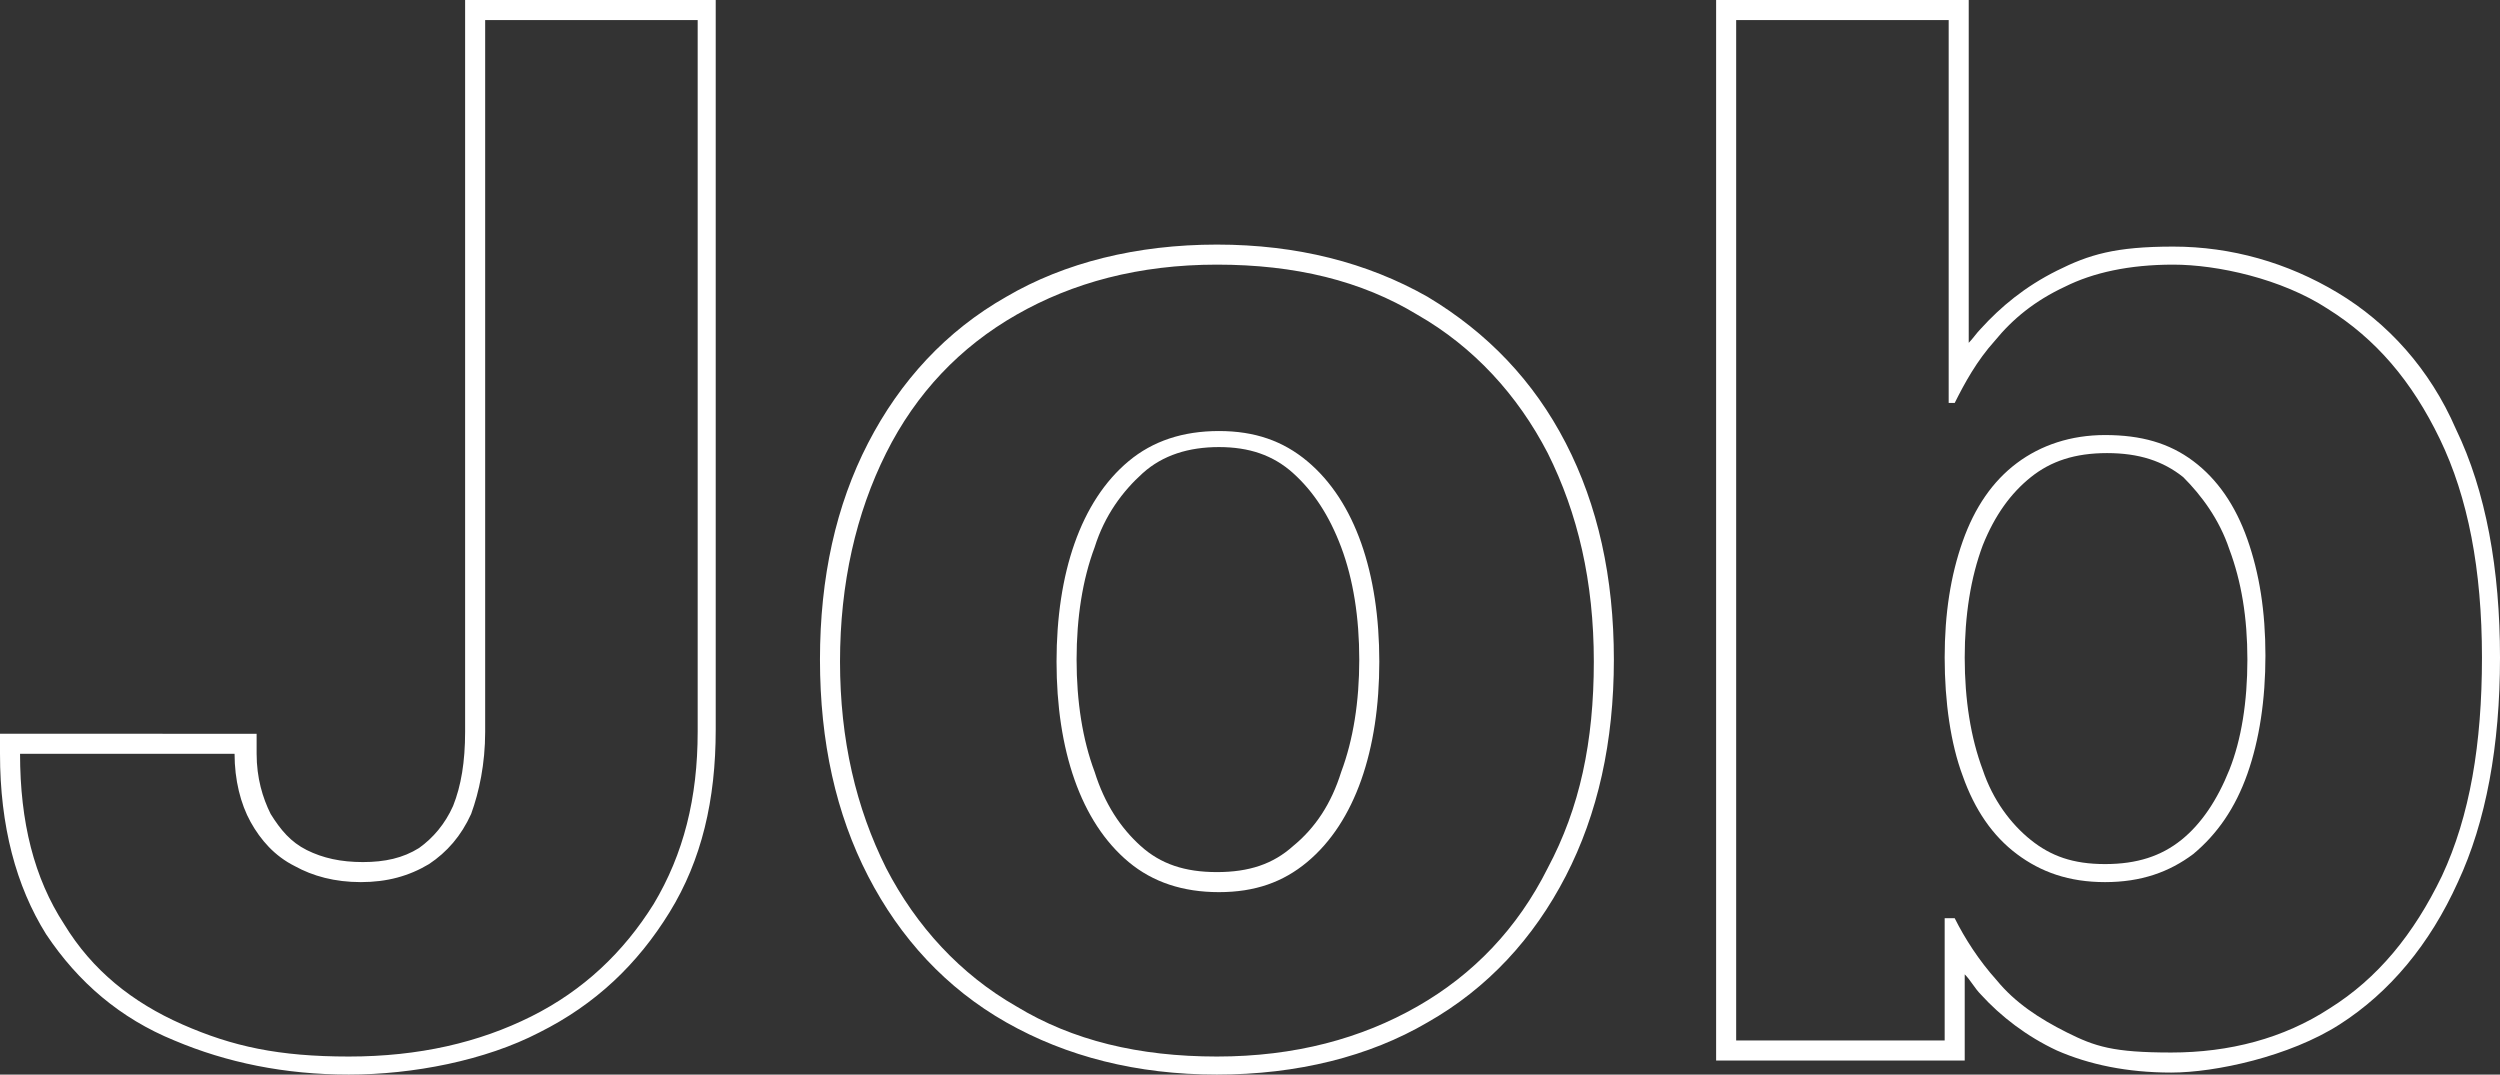
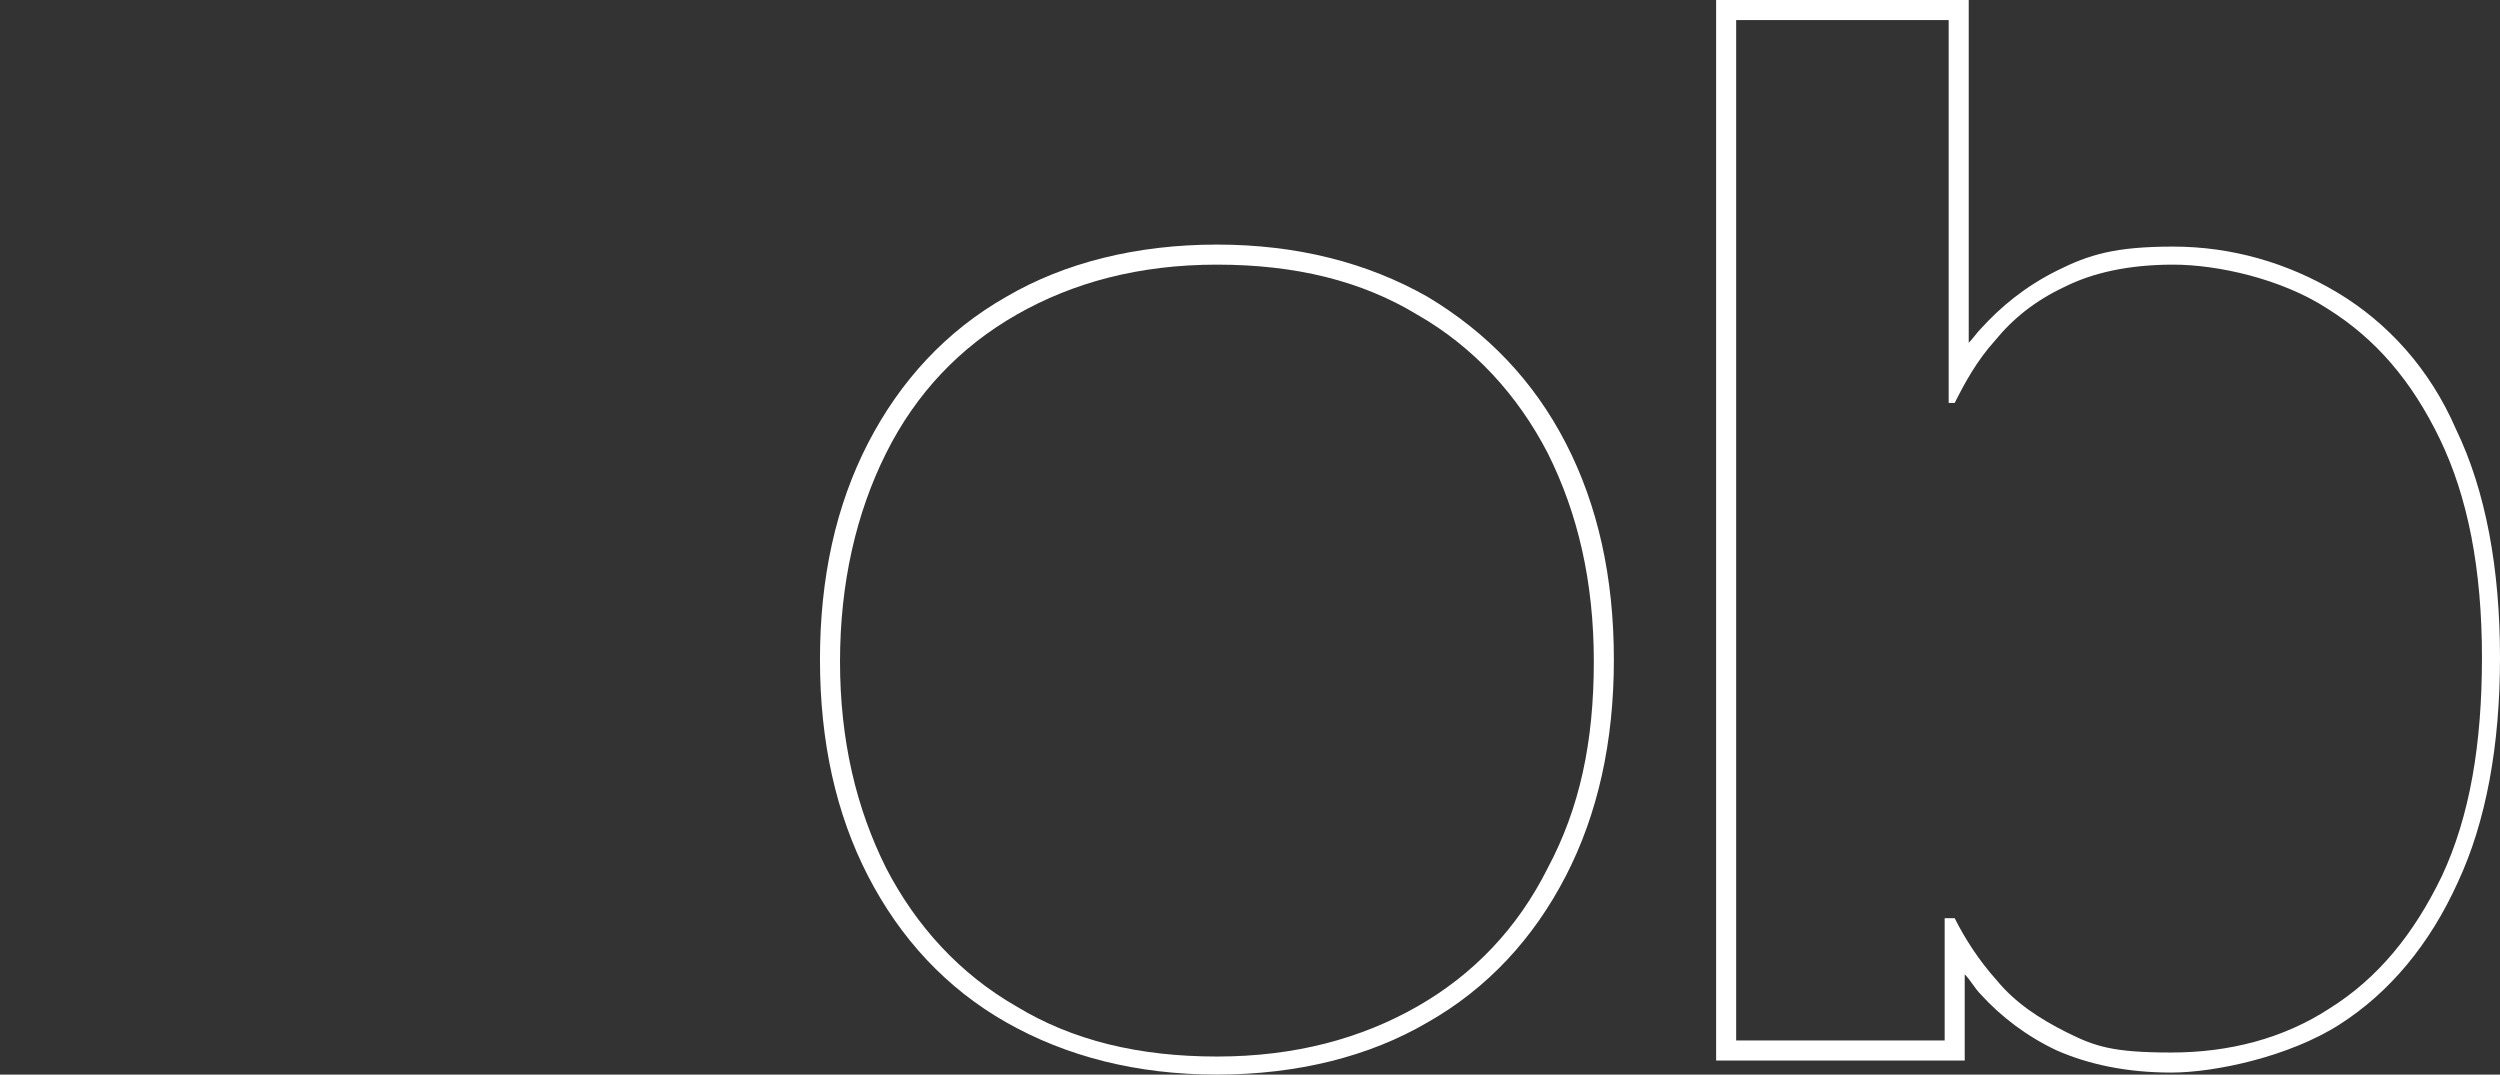
<svg xmlns="http://www.w3.org/2000/svg" id="_レイヤー_1" data-name=" レイヤー 1" version="1.1" viewBox="0 0 124.7 53.6">
  <rect x="0" y="0" width="124.7" height="53.6" fill="#333333" stroke="none" />
  <defs>
    <style>
      .cls-1 {
        fill: none;
      }

      .cls-1, .cls-2 {
        stroke-width: 0px;
      }

      .cls-2 {
        fill: #fff;
      }
    </style>
  </defs>
-   <path class="cls-1" d="M105,22.7c-1.5,0-2.7.4-3.8,1.2-1,.8-1.8,1.9-2.4,3.4-.6,1.6-.9,3.4-.9,5.6s.3,4,.9,5.6c.6,1.5,1.4,2.7,2.4,3.5s2.2,1.2,3.7,1.2,2.7-.4,3.8-1.2c1-.8,1.9-2,2.4-3.5.6-1.6.9-3.4.9-5.5s-.3-3.9-.9-5.5c-.5-1.5-1.4-2.7-2.4-3.5-.9-.9-2.1-1.3-3.7-1.3Z" />
-   <path class="cls-1" d="M60.8,43.5c1.5,0,2.8-.4,3.8-1.3s1.8-2.1,2.4-3.7.9-3.5.9-5.6-.3-4-.9-5.6c-.5-1.6-1.3-2.8-2.4-3.7-1-.9-2.2-1.3-3.7-1.3s-2.8.4-3.8,1.3c-1.1.9-1.9,2.1-2.4,3.7-.6,1.6-.9,3.5-.9,5.6s.3,4,.9,5.6c.5,1.6,1.4,2.8,2.4,3.7.9.8,2.1,1.3,3.7,1.3Z" />
-   <path class="cls-2" d="M23.2,36.5c0,1.5-.2,2.7-.6,3.7-.4.9-1,1.6-1.7,2.1-.8.5-1.7.7-2.8.7s-2-.2-2.8-.6-1.3-1-1.8-1.8c-.4-.8-.7-1.8-.7-3v-1H0v1c0,3.6.8,6.6,2.3,9,1.6,2.4,3.7,4.2,6.4,5.3,2.6,1.1,5.5,1.7,8.7,1.7s6.8-.7,9.5-2.1c2.8-1.4,4.9-3.4,6.5-6,1.6-2.6,2.3-5.6,2.3-9.1V0h-12.5v36.5ZM24.2,36.5V1h10.6v35.5c0,3.3-.7,6.1-2.2,8.6-1.5,2.4-3.5,4.3-6.1,5.6-2.6,1.3-5.6,2-9.1,2s-5.8-.5-8.3-1.6-4.5-2.7-5.9-5c-1.5-2.3-2.2-5.1-2.2-8.5h10.7c0,1.3.3,2.5.8,3.4s1.2,1.7,2.2,2.2c.9.5,2,.8,3.3.8s2.4-.3,3.4-.9c.9-.6,1.6-1.4,2.1-2.5.4-1.1.7-2.5.7-4.1Z" />
-   <path class="cls-2" d="M60.8,44.5c1.8,0,3.2-.5,4.4-1.5s2.1-2.4,2.7-4.1.9-3.7.9-5.9-.3-4.2-.9-5.9c-.6-1.7-1.5-3.1-2.7-4.1s-2.6-1.5-4.4-1.5-3.3.5-4.5,1.5-2.1,2.4-2.7,4.1c-.6,1.7-.9,3.7-.9,5.9s.3,4.2.9,5.9,1.5,3.1,2.7,4.1,2.7,1.5,4.5,1.5ZM54.6,38.5c-.6-1.6-.9-3.5-.9-5.6s.3-4,.9-5.6c.5-1.6,1.4-2.8,2.4-3.7,1-.9,2.3-1.3,3.8-1.3s2.7.4,3.7,1.3,1.8,2.1,2.4,3.7.9,3.5.9,5.6-.3,4-.9,5.6c-.5,1.6-1.3,2.8-2.4,3.7-1,.9-2.2,1.3-3.8,1.3s-2.8-.4-3.8-1.3-1.8-2.1-2.3-3.7Z" />
+   <path class="cls-1" d="M105,22.7s.3,4,.9,5.6c.6,1.5,1.4,2.7,2.4,3.5s2.2,1.2,3.7,1.2,2.7-.4,3.8-1.2c1-.8,1.9-2,2.4-3.5.6-1.6.9-3.4.9-5.5s-.3-3.9-.9-5.5c-.5-1.5-1.4-2.7-2.4-3.5-.9-.9-2.1-1.3-3.7-1.3Z" />
  <path class="cls-2" d="M71.2,14.8c-3-1.7-6.5-2.6-10.5-2.6s-7.6.9-10.5,2.6c-3,1.7-5.3,4.2-6.9,7.3-1.6,3.1-2.4,6.7-2.4,10.8s.8,7.7,2.4,10.8c1.6,3.1,3.9,5.6,6.9,7.3,3,1.7,6.5,2.6,10.5,2.6s7.6-.9,10.5-2.6c3-1.7,5.3-4.2,6.9-7.3,1.6-3.1,2.4-6.7,2.4-10.8s-.8-7.7-2.4-10.8c-1.6-3.1-3.9-5.5-6.9-7.3ZM77.2,43.3c-1.5,3-3.7,5.3-6.5,6.9s-6.1,2.5-10,2.5-7.2-.8-10-2.5c-2.8-1.6-5-4-6.5-6.9-1.5-3-2.3-6.4-2.3-10.3s.8-7.4,2.3-10.4,3.7-5.3,6.5-6.9c2.8-1.6,6.1-2.5,10-2.5s7.2.8,10,2.5c2.8,1.6,5,4,6.5,6.9,1.5,3,2.3,6.4,2.3,10.4s-.7,7.3-2.3,10.3Z" />
  <path class="cls-2" d="M116.6,14.6c-2.5-1.5-5.3-2.3-8.2-2.3s-4.2.4-5.8,1.2c-1.6.8-2.8,1.8-3.8,2.9-.2.2-.4.5-.6.7V0h-12.6v52.9h12.4v-4.3c.3.3.5.7.8,1,1,1.1,2.3,2.1,3.8,2.8,1.6.7,3.5,1.1,5.7,1.1s5.9-.8,8.4-2.4,4.5-4,5.9-7.1c1.4-3,2.1-6.8,2.1-11.2s-.7-8.3-2.2-11.4c-1.3-3-3.4-5.3-5.9-6.8ZM121.8,43.7c-1.4,2.9-3.2,5.1-5.6,6.6-2.3,1.5-5,2.2-7.9,2.2s-3.8-.3-5.2-1c-1.4-.7-2.6-1.5-3.5-2.6-.9-1-1.6-2.1-2.1-3.1h-.5v6.1h-10.4V1h10.6v19.1h.3c.5-1,1.1-2.1,2-3.1.9-1.1,2-2,3.5-2.7,1.4-.7,3.2-1.1,5.4-1.1s5.4.7,7.7,2.2c2.4,1.5,4.2,3.6,5.6,6.5s2.1,6.5,2.1,10.9c0,4.3-.6,7.9-2,10.9Z" />
-   <path class="cls-2" d="M105,21.7c-1.7,0-3.2.5-4.4,1.4-1.2.9-2.1,2.2-2.7,3.9s-.9,3.6-.9,5.8.3,4.3.9,5.9c.6,1.7,1.5,3,2.7,3.9s2.6,1.4,4.4,1.4,3.2-.5,4.4-1.4c1.2-1,2.1-2.3,2.7-4s.9-3.7.9-5.9-.3-4.1-.9-5.8c-.6-1.7-1.5-3-2.7-3.9s-2.6-1.3-4.4-1.3ZM111.2,27.4c.6,1.6.9,3.4.9,5.5s-.3,4-.9,5.5-1.4,2.7-2.4,3.5-2.2,1.2-3.8,1.2-2.7-.4-3.7-1.2c-1-.8-1.9-2-2.4-3.5-.6-1.6-.9-3.5-.9-5.6s.3-4,.9-5.6c.6-1.5,1.4-2.6,2.4-3.4s2.2-1.2,3.8-1.2,2.8.4,3.8,1.2c.9.9,1.8,2.1,2.3,3.6Z" />
</svg>